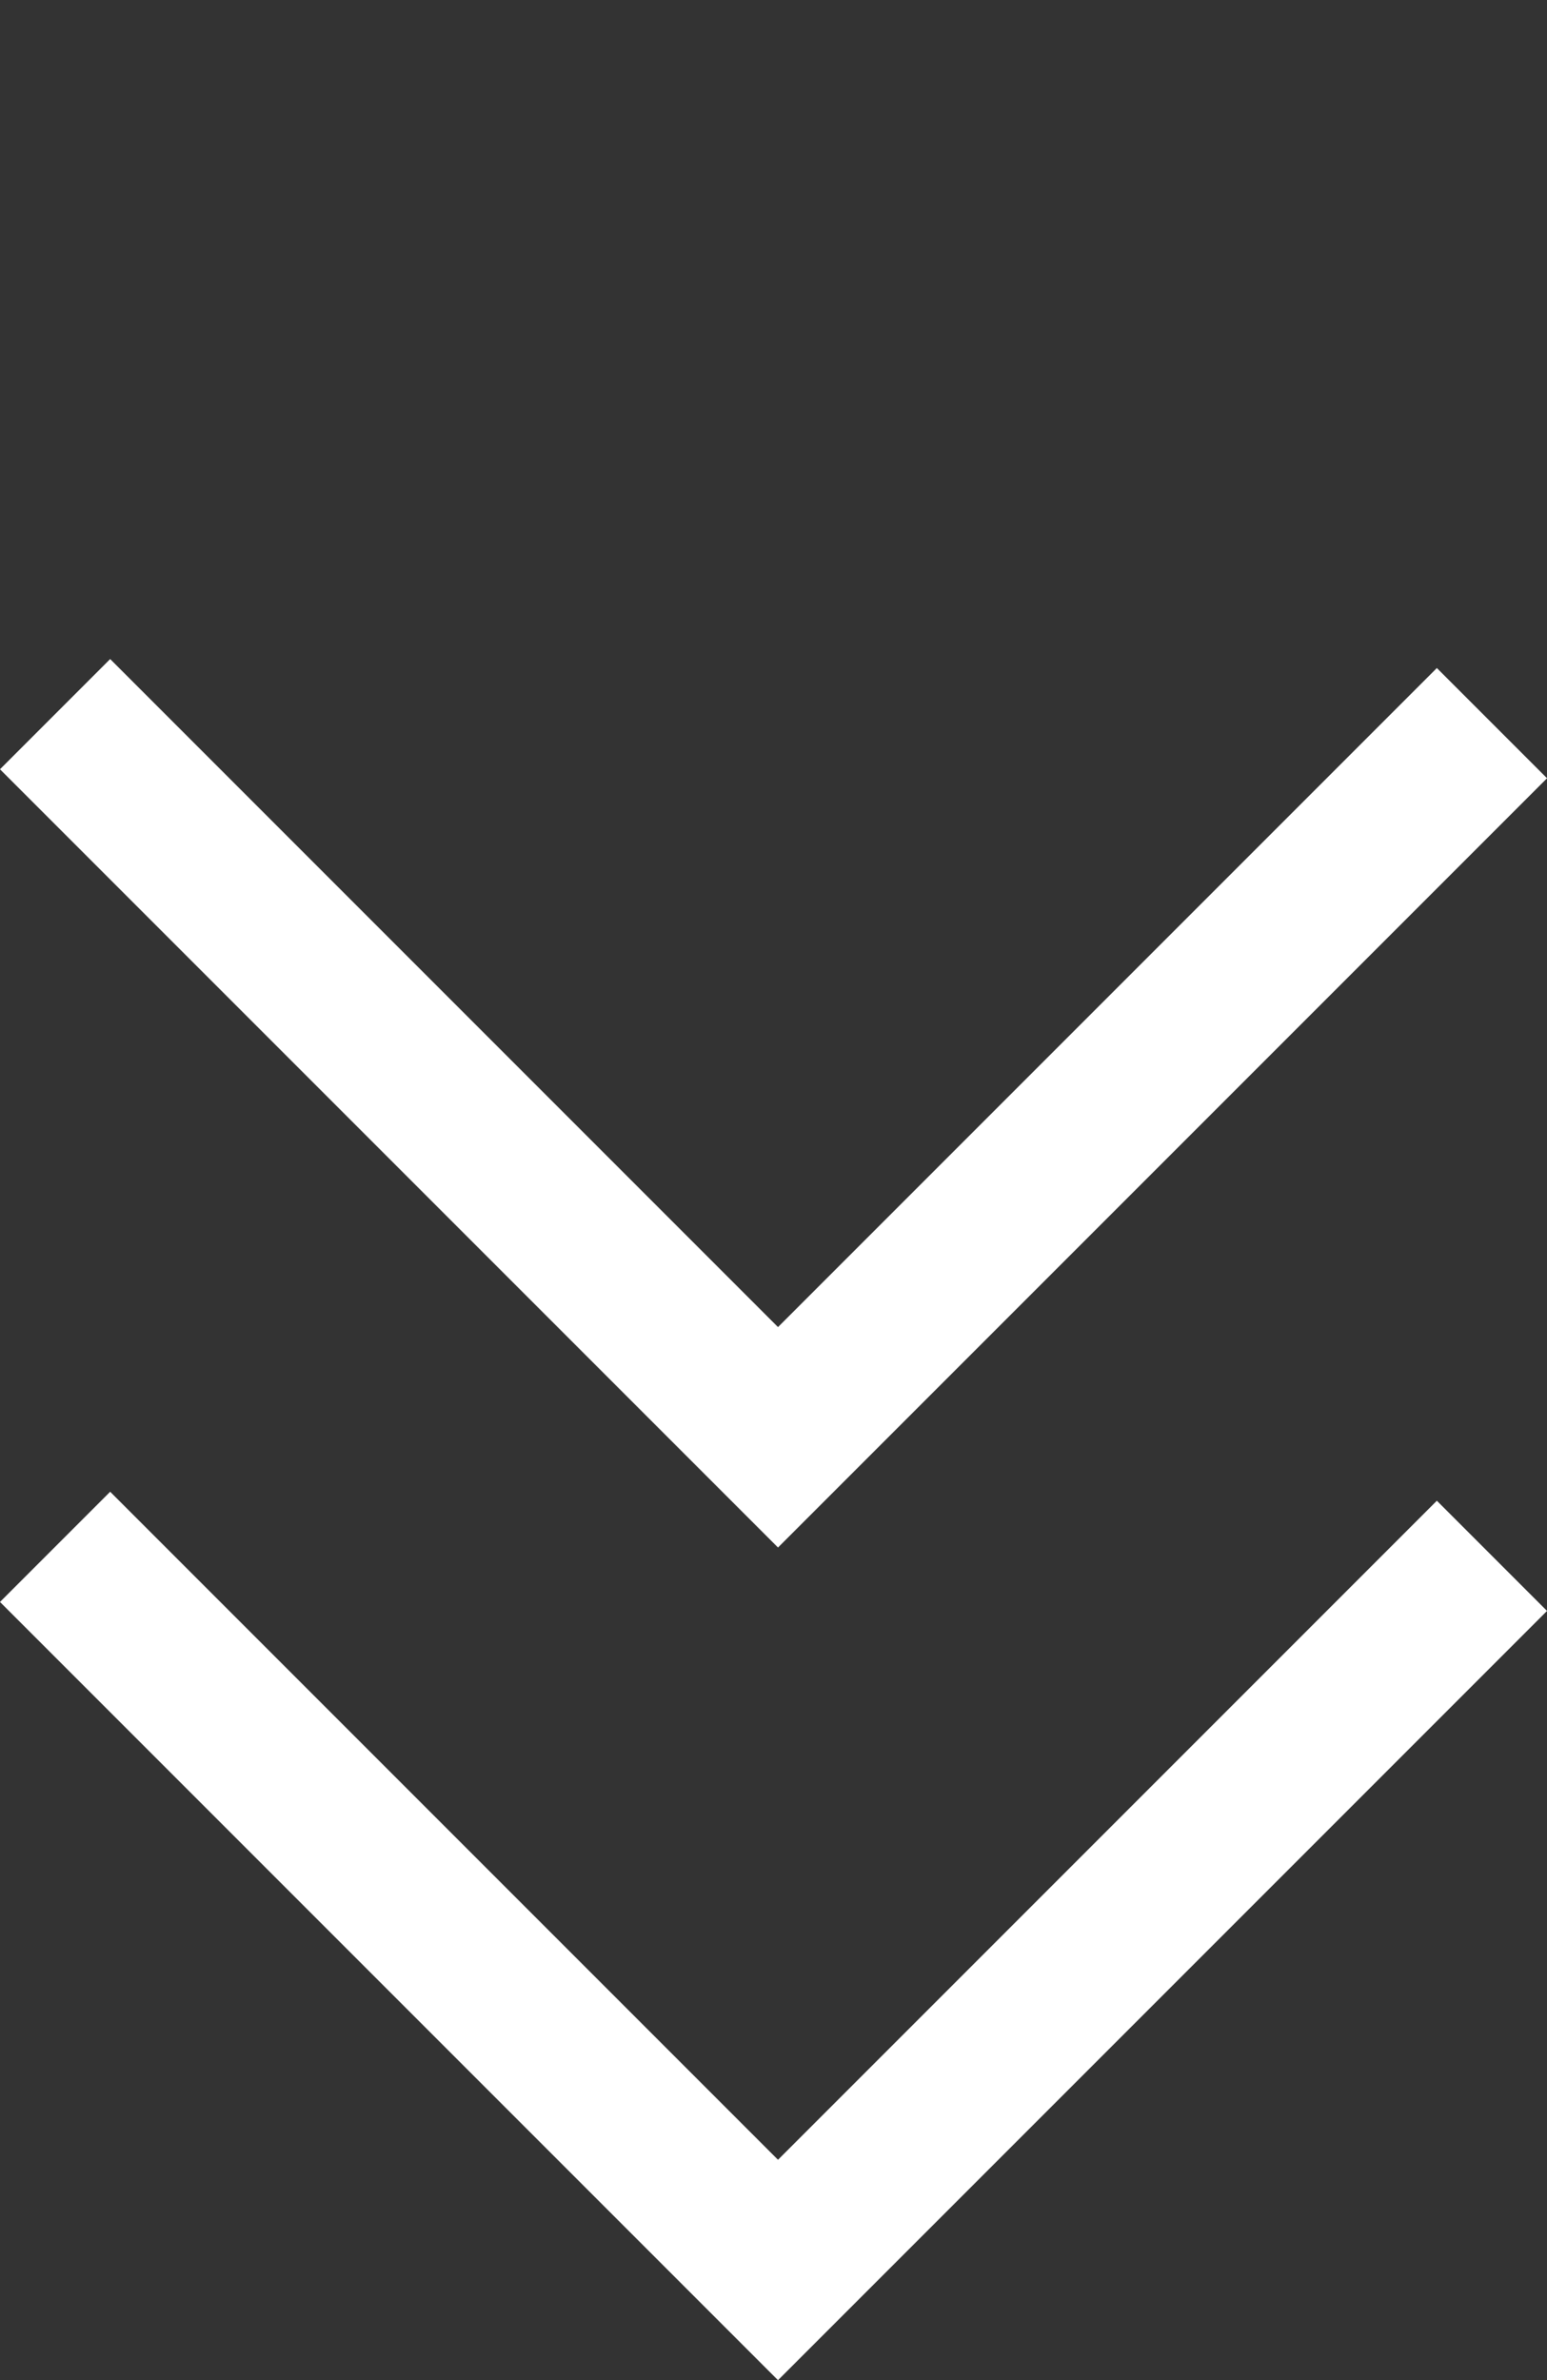
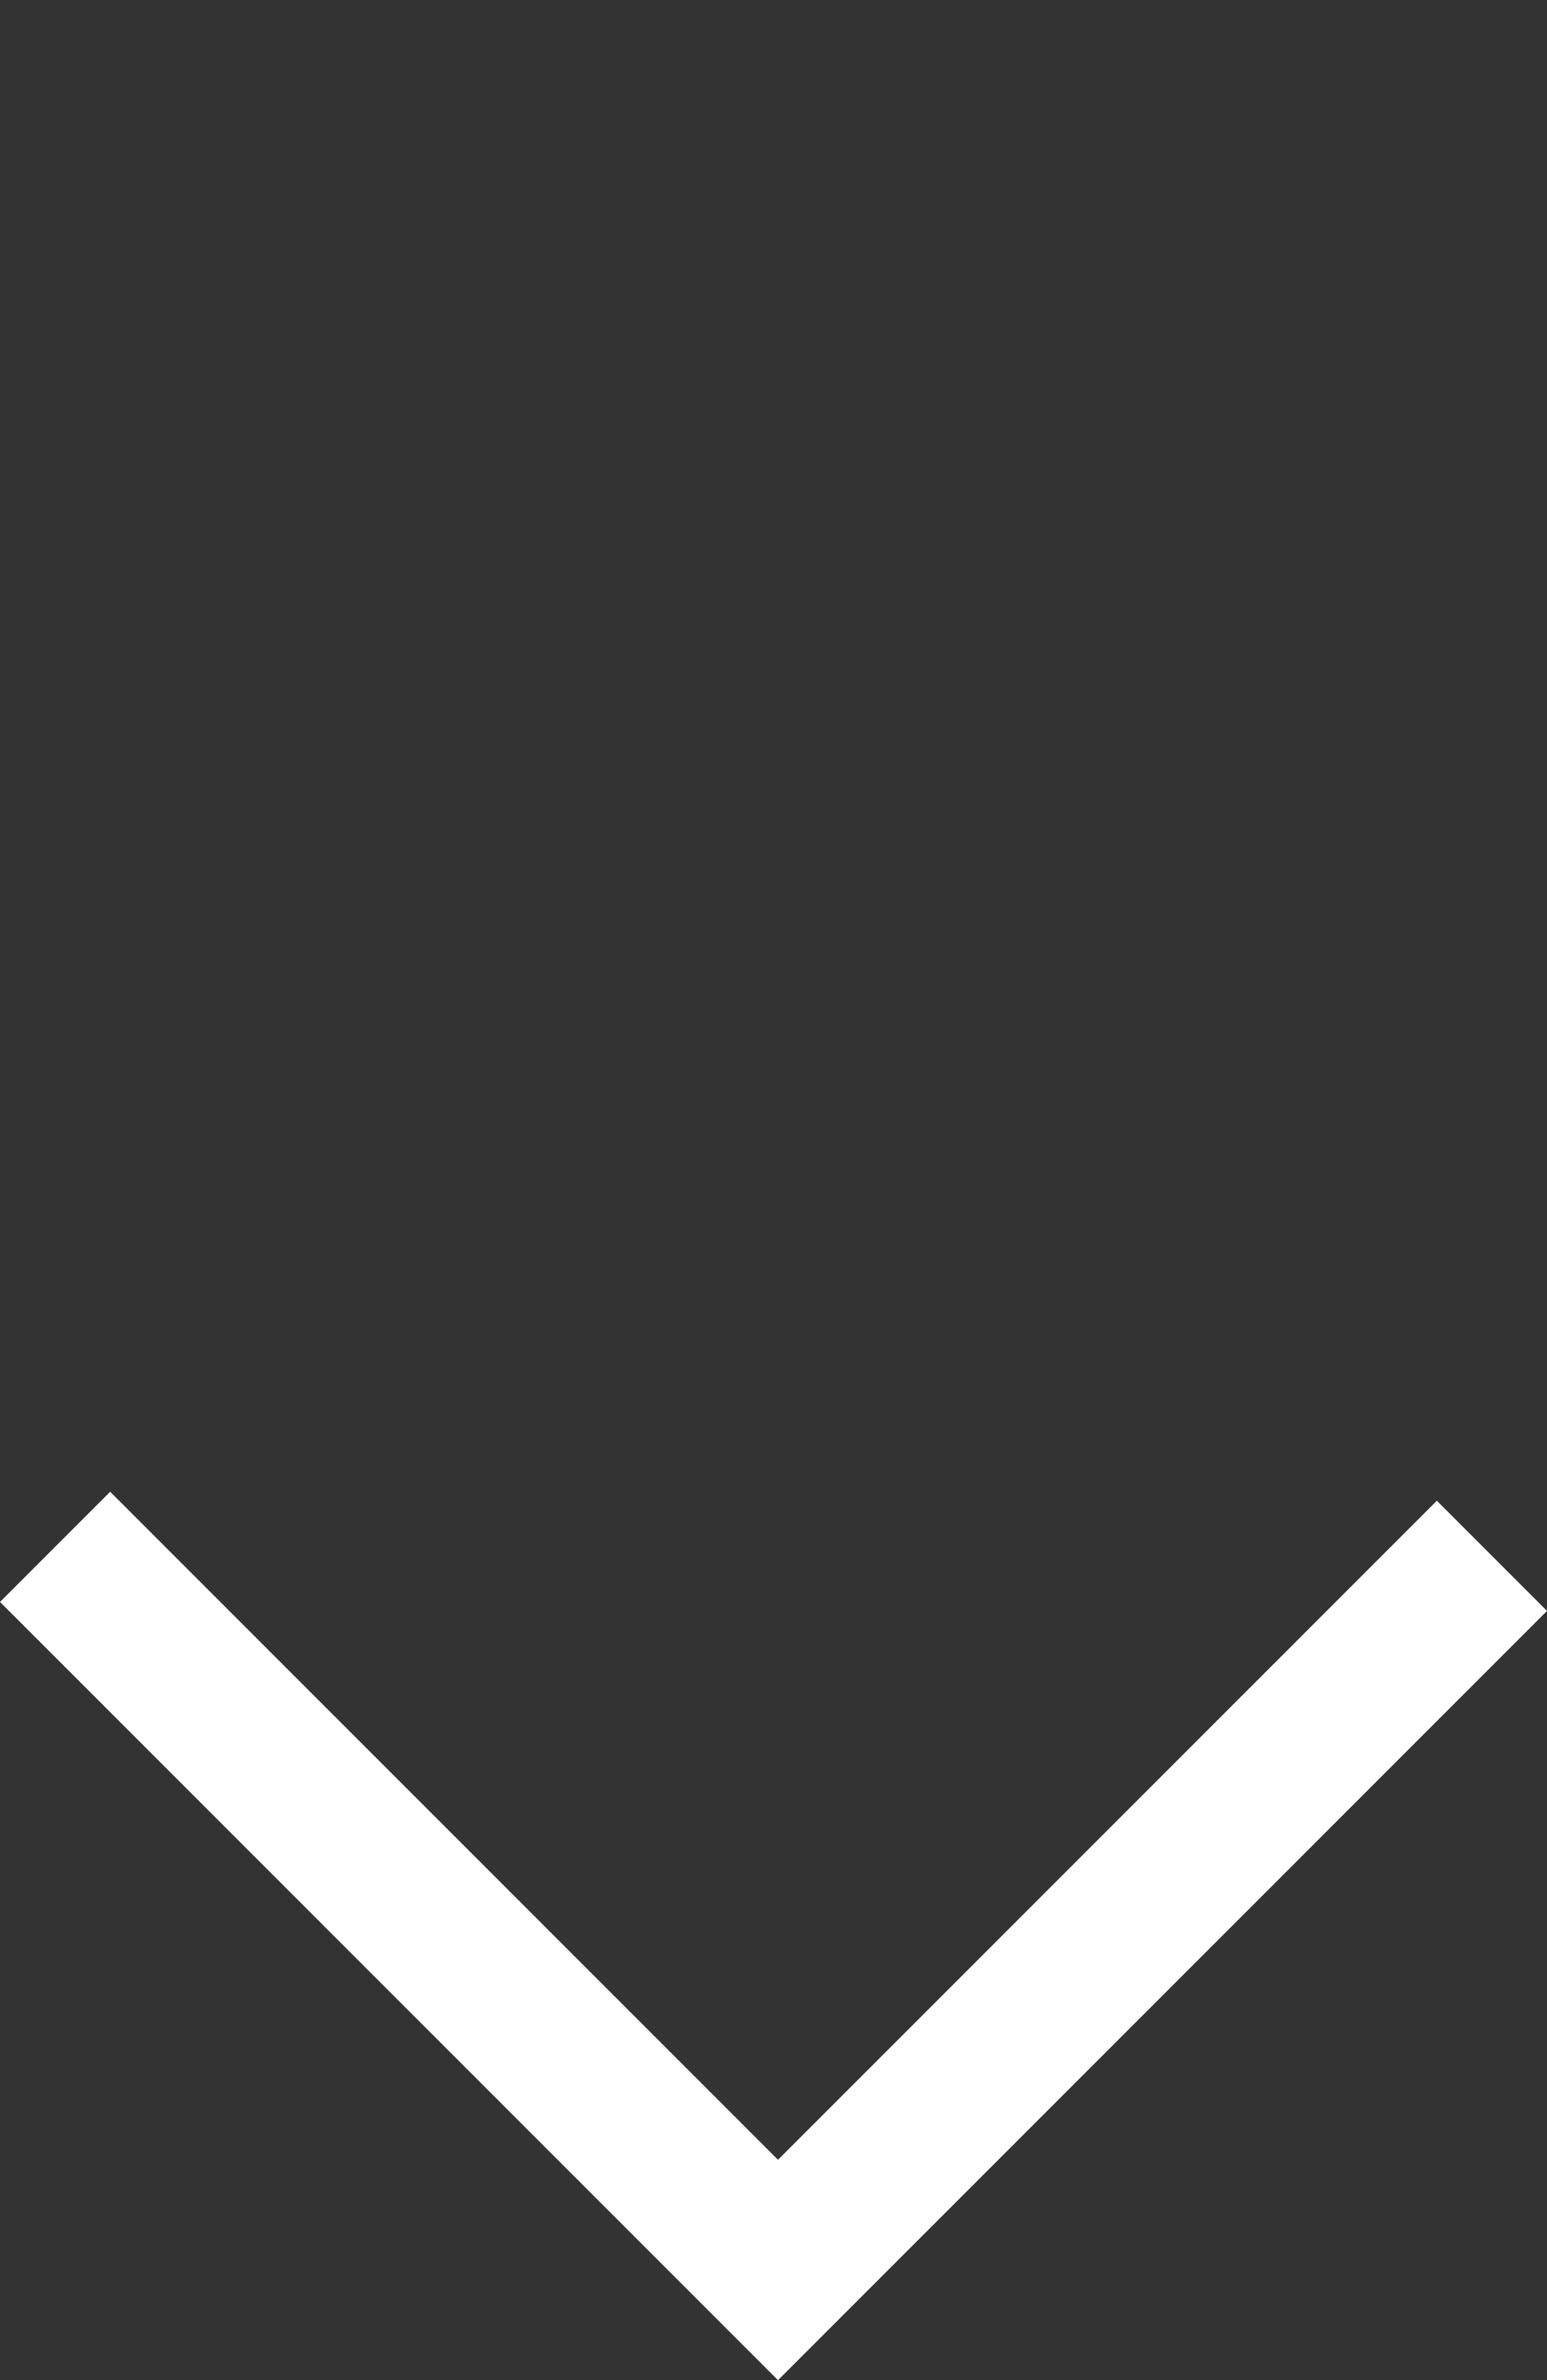
<svg xmlns="http://www.w3.org/2000/svg" width="19.857" height="30.541" viewBox="0 0 19.857 30.541">
  <rect x="0" y="0" width="19.857" height="30.541" fill="#333333" stroke="none" />
  <g id="グループ_385" data-name="グループ 385" transform="translate(987.225 -1798.897) rotate(90)">
-     <path id="パス_1639" data-name="パス 1639" d="M13.123,0V12.96H0" transform="translate(1798.897 977.354) rotate(-45)" fill="none" stroke="#fff" stroke-width="2" />
    <path id="パス_1640" data-name="パス 1640" d="M13.123,0V12.96H0" transform="translate(1809.582 977.354) rotate(-45)" fill="none" stroke="#fff" stroke-width="2" />
  </g>
</svg>